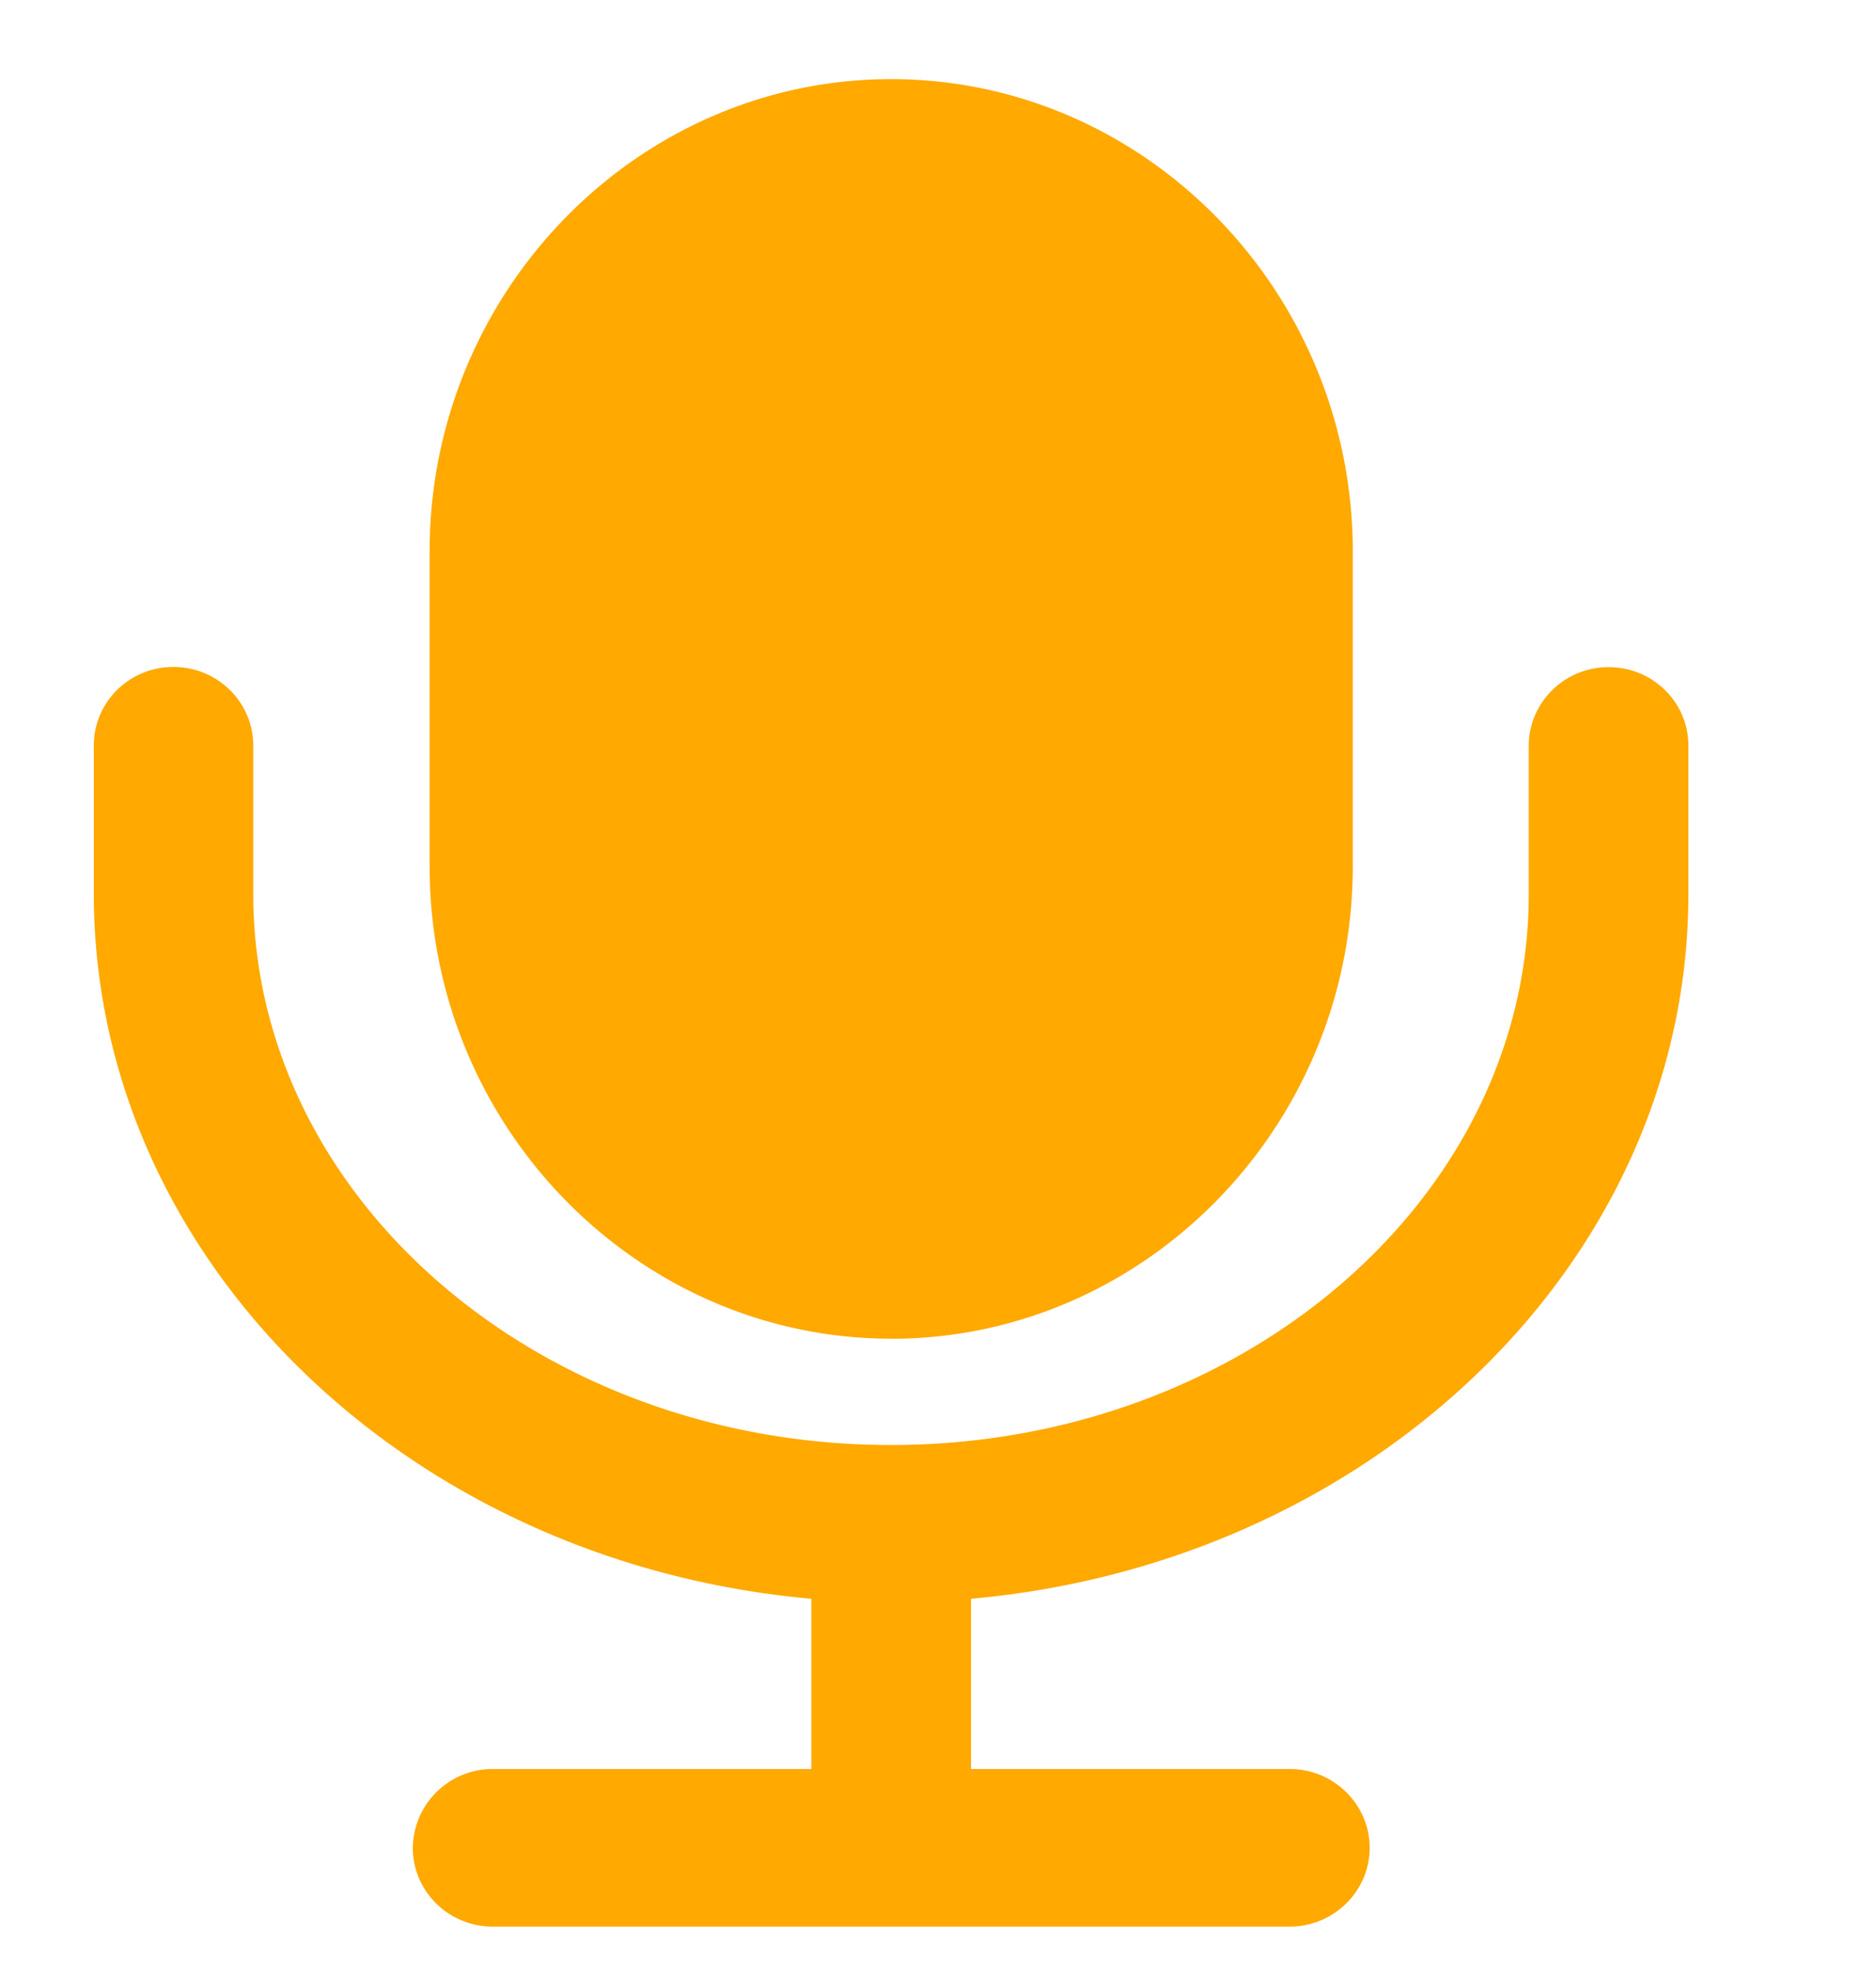
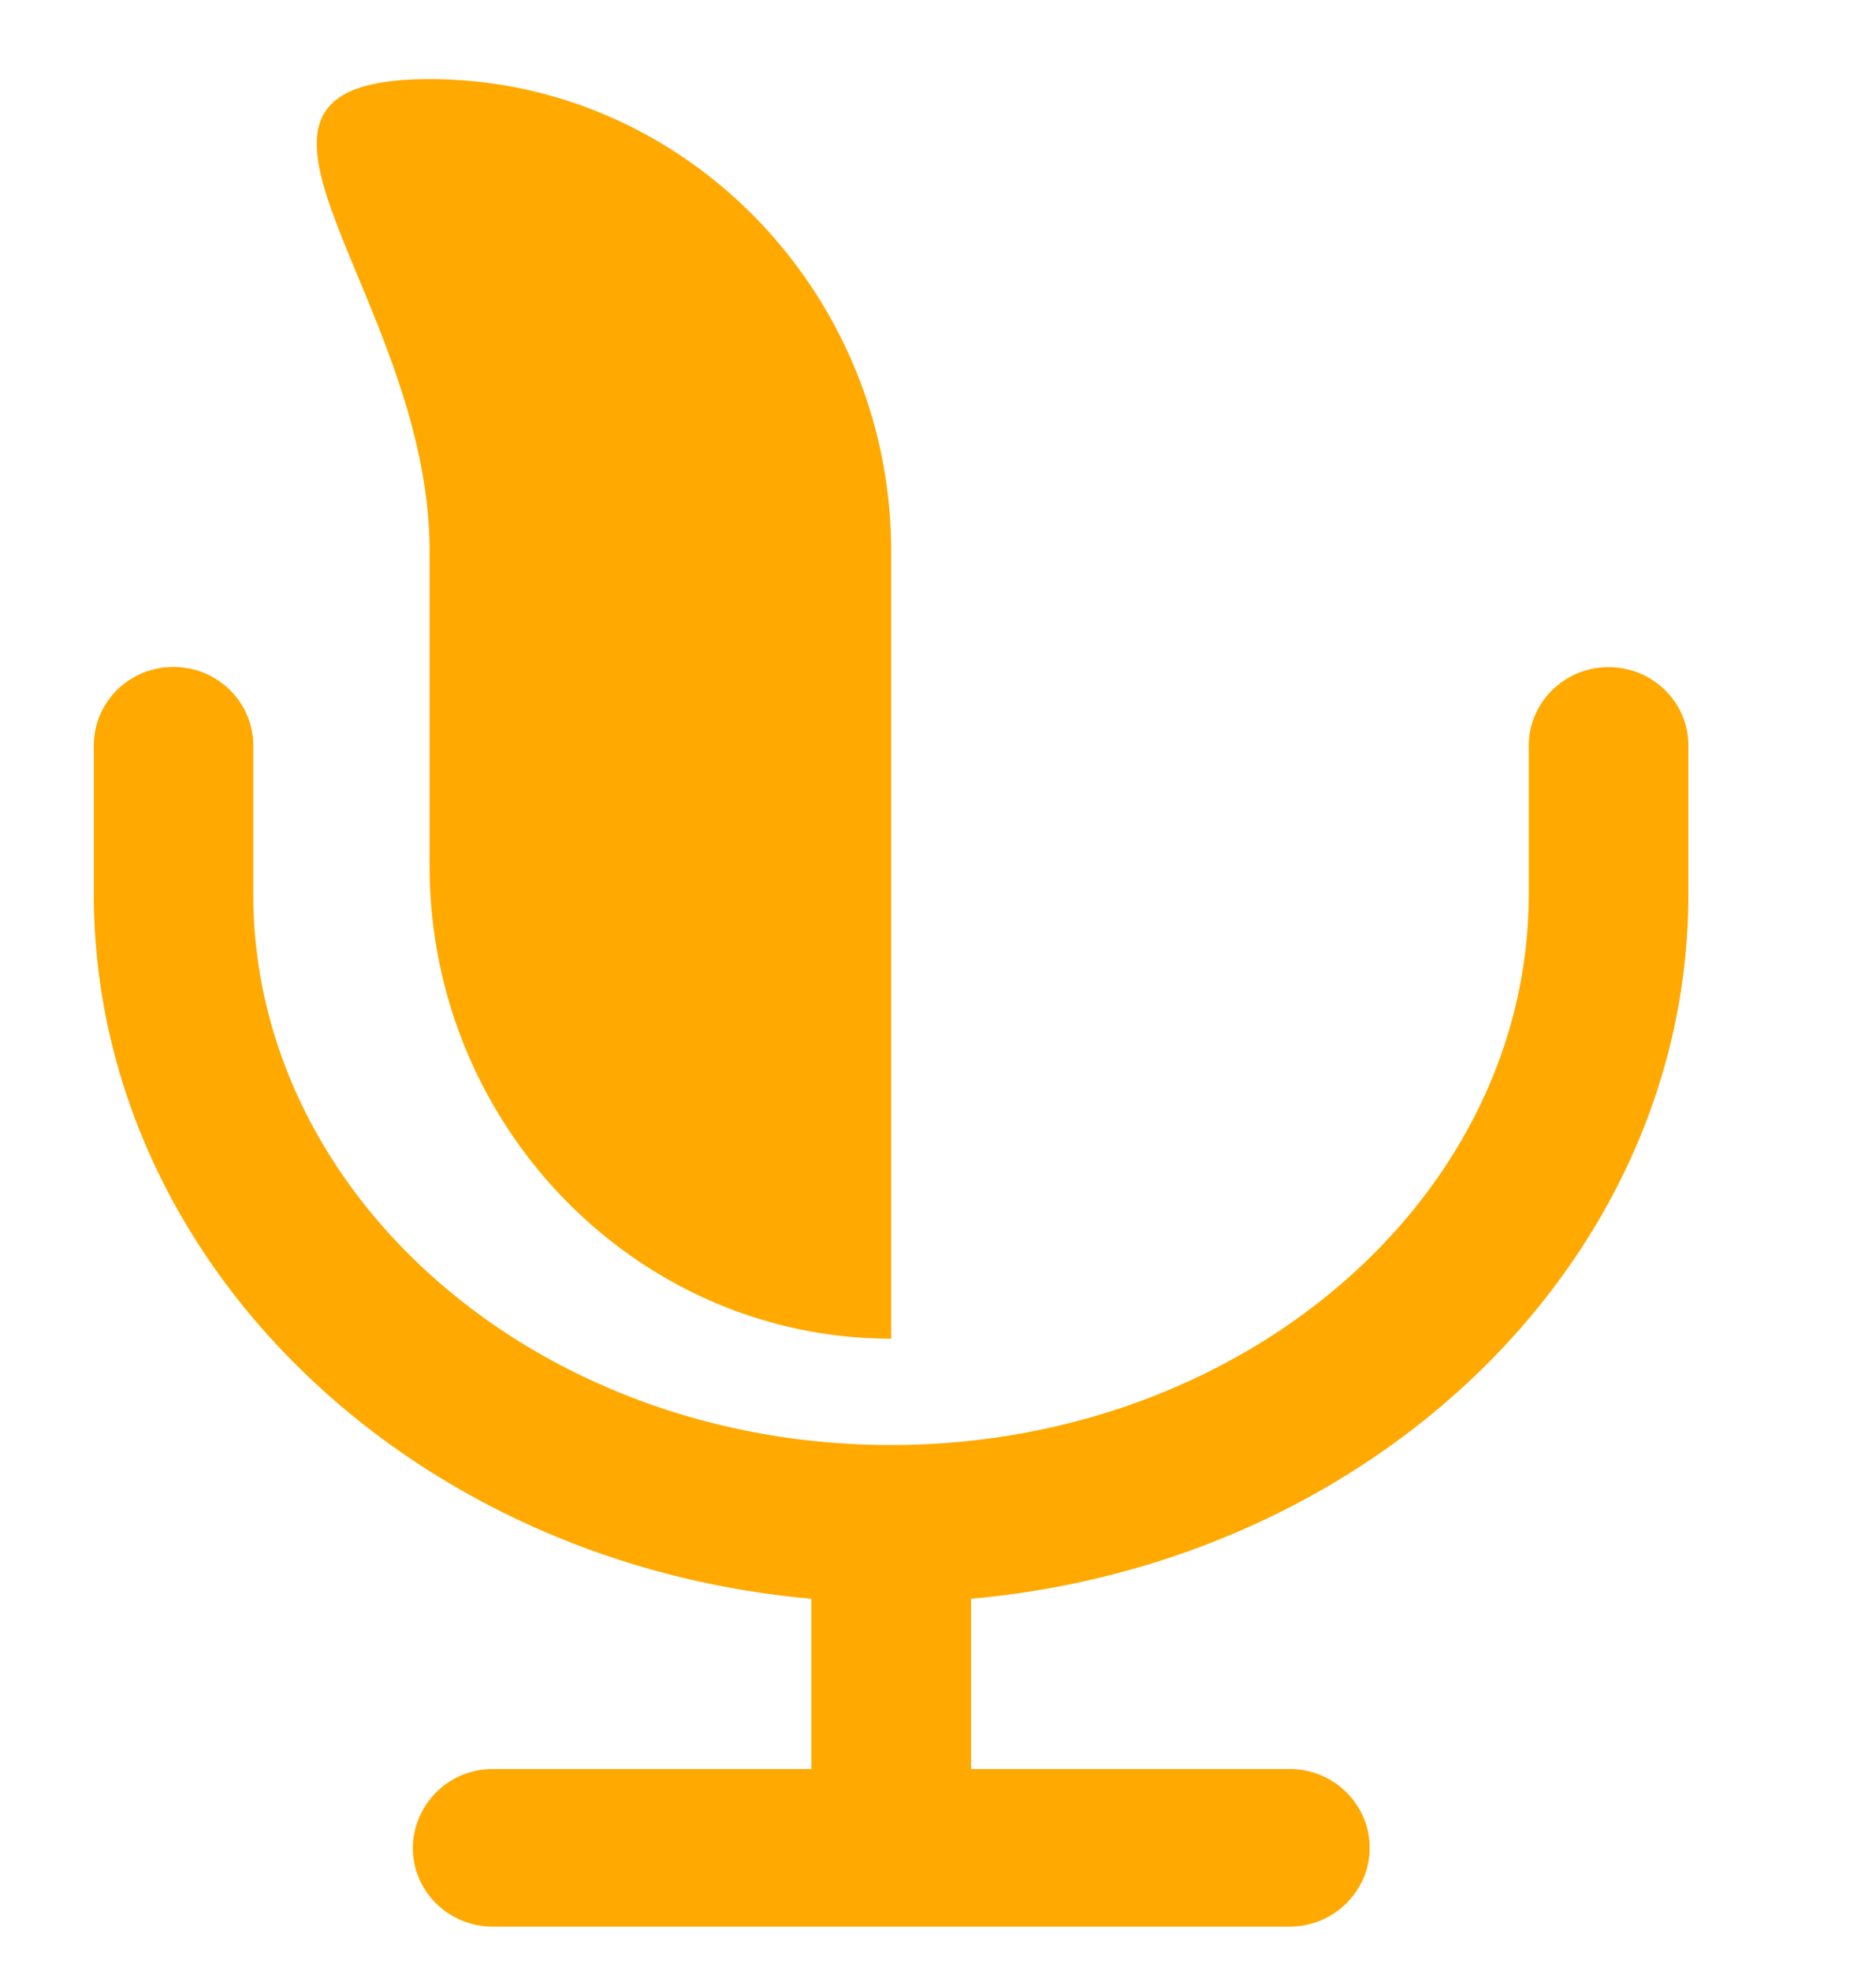
<svg xmlns="http://www.w3.org/2000/svg" width="20" height="21" fill="#ffa901">
-   <path d="M17.149 7.108c-.469 0-.851.375-.851.839v1.579c0 3.237-3.05 5.87-6.8 5.87S2.7 12.761 2.7 9.524V7.945c0-.463-.38-.839-.851-.839S1 7.48 1 7.945v1.579c.002 3.907 3.361 7.129 7.65 7.51v1.814H5.252a.85.85 0 0 0-.851.84c0 .463.382.839.851.839h8.499c.467 0 .851-.377.851-.839s-.382-.84-.851-.84h-3.399v-1.814C14.641 16.653 18 13.43 18 9.524V7.945c0-.463-.38-.837-.851-.837zm-7.648 7.156c2.707 0 4.921-2.265 4.921-5.033V5.876c0-2.769-2.214-5.033-4.921-5.033S4.58 3.11 4.58 5.876V9.23c0 2.769 2.214 5.033 4.921 5.033z" />
+   <path d="M17.149 7.108c-.469 0-.851.375-.851.839v1.579c0 3.237-3.05 5.87-6.8 5.87S2.7 12.761 2.7 9.524V7.945c0-.463-.38-.839-.851-.839S1 7.48 1 7.945v1.579c.002 3.907 3.361 7.129 7.65 7.51v1.814H5.252a.85.85 0 0 0-.851.84c0 .463.382.839.851.839h8.499c.467 0 .851-.377.851-.839s-.382-.84-.851-.84h-3.399v-1.814C14.641 16.653 18 13.43 18 9.524V7.945c0-.463-.38-.837-.851-.837zm-7.648 7.156V5.876c0-2.769-2.214-5.033-4.921-5.033S4.58 3.11 4.58 5.876V9.23c0 2.769 2.214 5.033 4.921 5.033z" />
</svg>